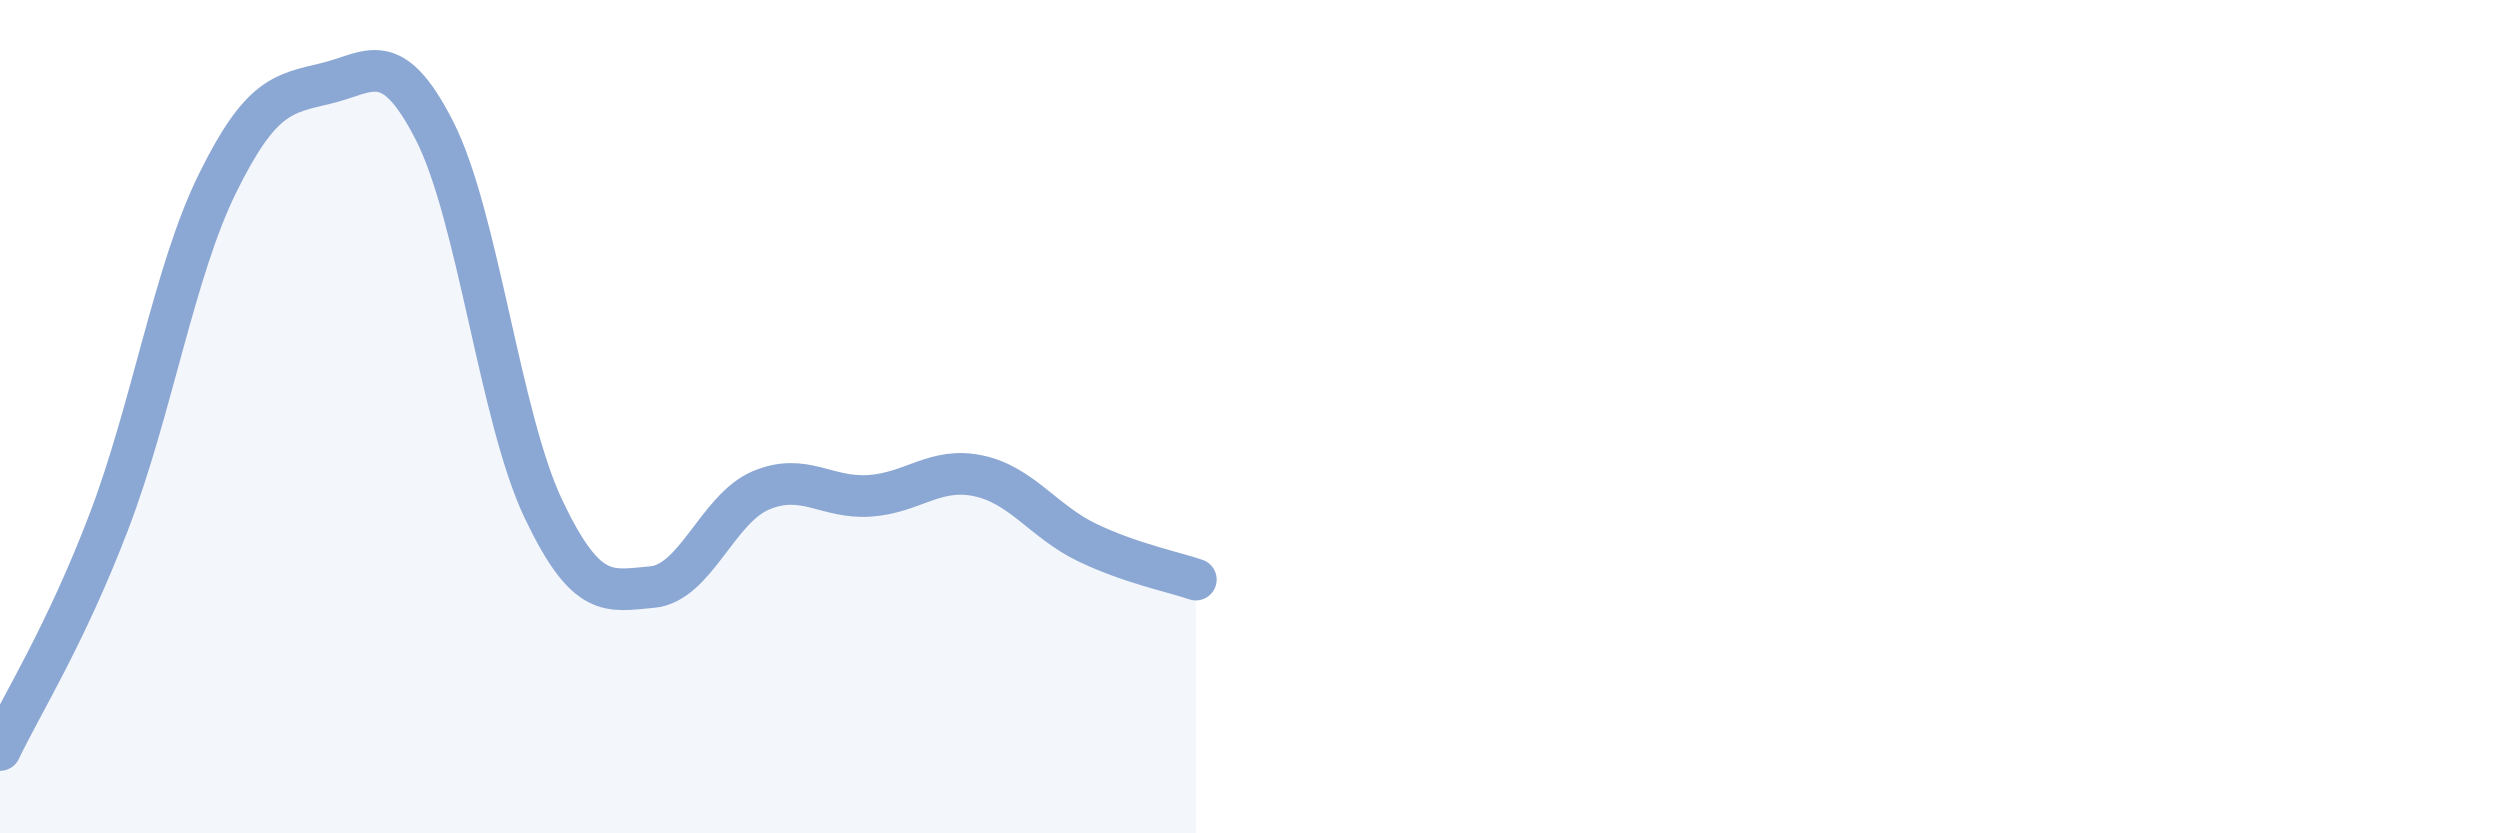
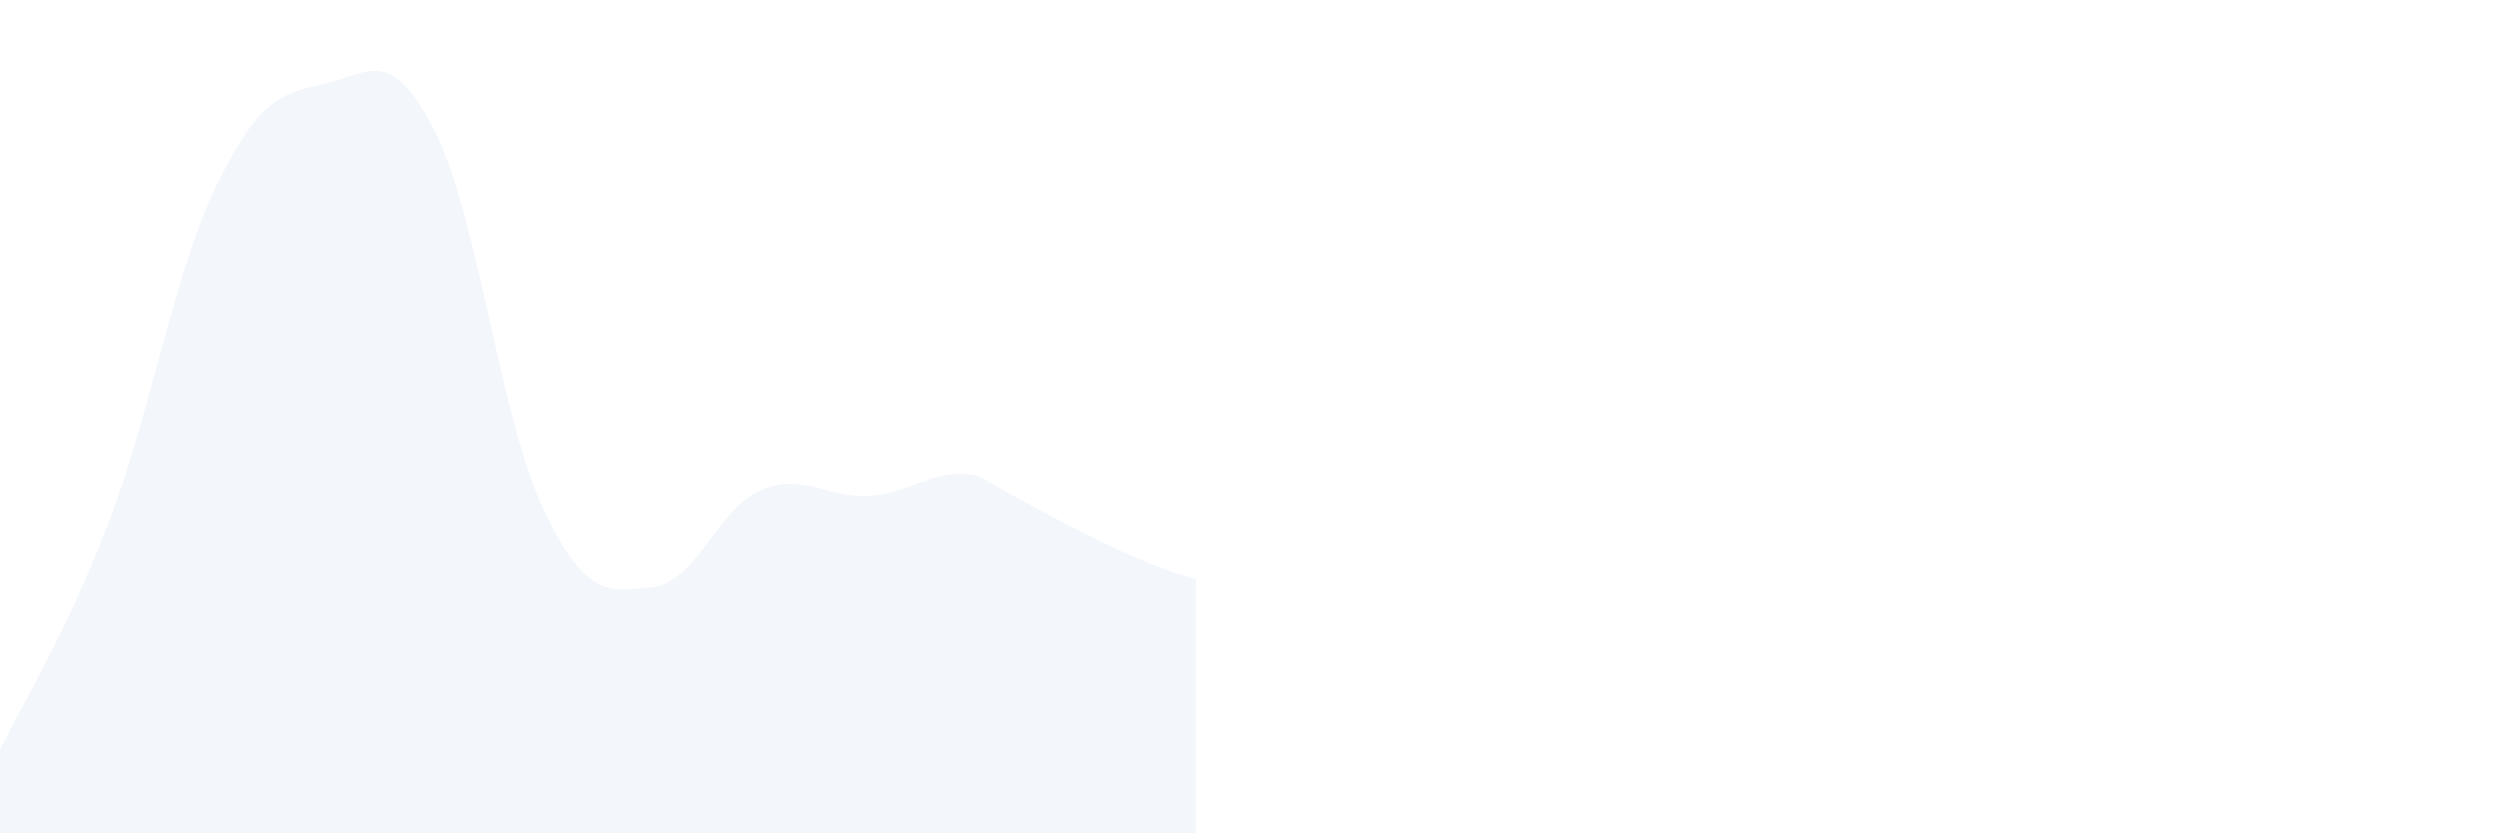
<svg xmlns="http://www.w3.org/2000/svg" width="60" height="20" viewBox="0 0 60 20">
-   <path d="M 0,18 C 0.52,16.91 1.57,15.25 2.61,12.53 C 3.65,9.81 4.18,6.51 5.22,4.4 C 6.26,2.29 6.79,2.25 7.83,2 C 8.87,1.75 9.39,1.1 10.43,3.14 C 11.47,5.18 12,10.02 13.04,12.21 C 14.08,14.4 14.61,14.18 15.65,14.09 C 16.69,14 17.22,12.21 18.26,11.77 C 19.3,11.33 19.83,11.97 20.87,11.9 C 21.91,11.83 22.44,11.2 23.48,11.42 C 24.52,11.64 25.05,12.52 26.09,13.02 C 27.13,13.52 28.18,13.73 28.7,13.91L28.7 20L0 20Z" fill="#8ba7d3" opacity="0.1" stroke-linecap="round" stroke-linejoin="round" />
-   <path d="M 0,18 C 0.52,16.91 1.57,15.25 2.61,12.53 C 3.65,9.81 4.18,6.51 5.22,4.4 C 6.26,2.29 6.79,2.25 7.83,2 C 8.87,1.75 9.39,1.1 10.43,3.14 C 11.47,5.18 12,10.02 13.04,12.21 C 14.08,14.4 14.61,14.18 15.65,14.09 C 16.69,14 17.22,12.21 18.26,11.77 C 19.3,11.33 19.83,11.97 20.87,11.9 C 21.91,11.83 22.44,11.2 23.48,11.42 C 24.52,11.64 25.05,12.52 26.09,13.02 C 27.13,13.52 28.18,13.73 28.7,13.91" stroke="#8ba7d3" stroke-width="1" fill="none" stroke-linecap="round" stroke-linejoin="round" />
+   <path d="M 0,18 C 0.52,16.91 1.57,15.25 2.61,12.53 C 3.65,9.81 4.18,6.51 5.22,4.4 C 6.26,2.29 6.79,2.25 7.83,2 C 8.87,1.75 9.39,1.1 10.43,3.14 C 11.47,5.18 12,10.02 13.04,12.21 C 14.08,14.4 14.61,14.18 15.65,14.09 C 16.69,14 17.22,12.21 18.26,11.77 C 19.3,11.33 19.83,11.97 20.87,11.9 C 21.91,11.83 22.44,11.2 23.48,11.42 C 27.13,13.52 28.18,13.73 28.7,13.91L28.7 20L0 20Z" fill="#8ba7d3" opacity="0.1" stroke-linecap="round" stroke-linejoin="round" />
</svg>